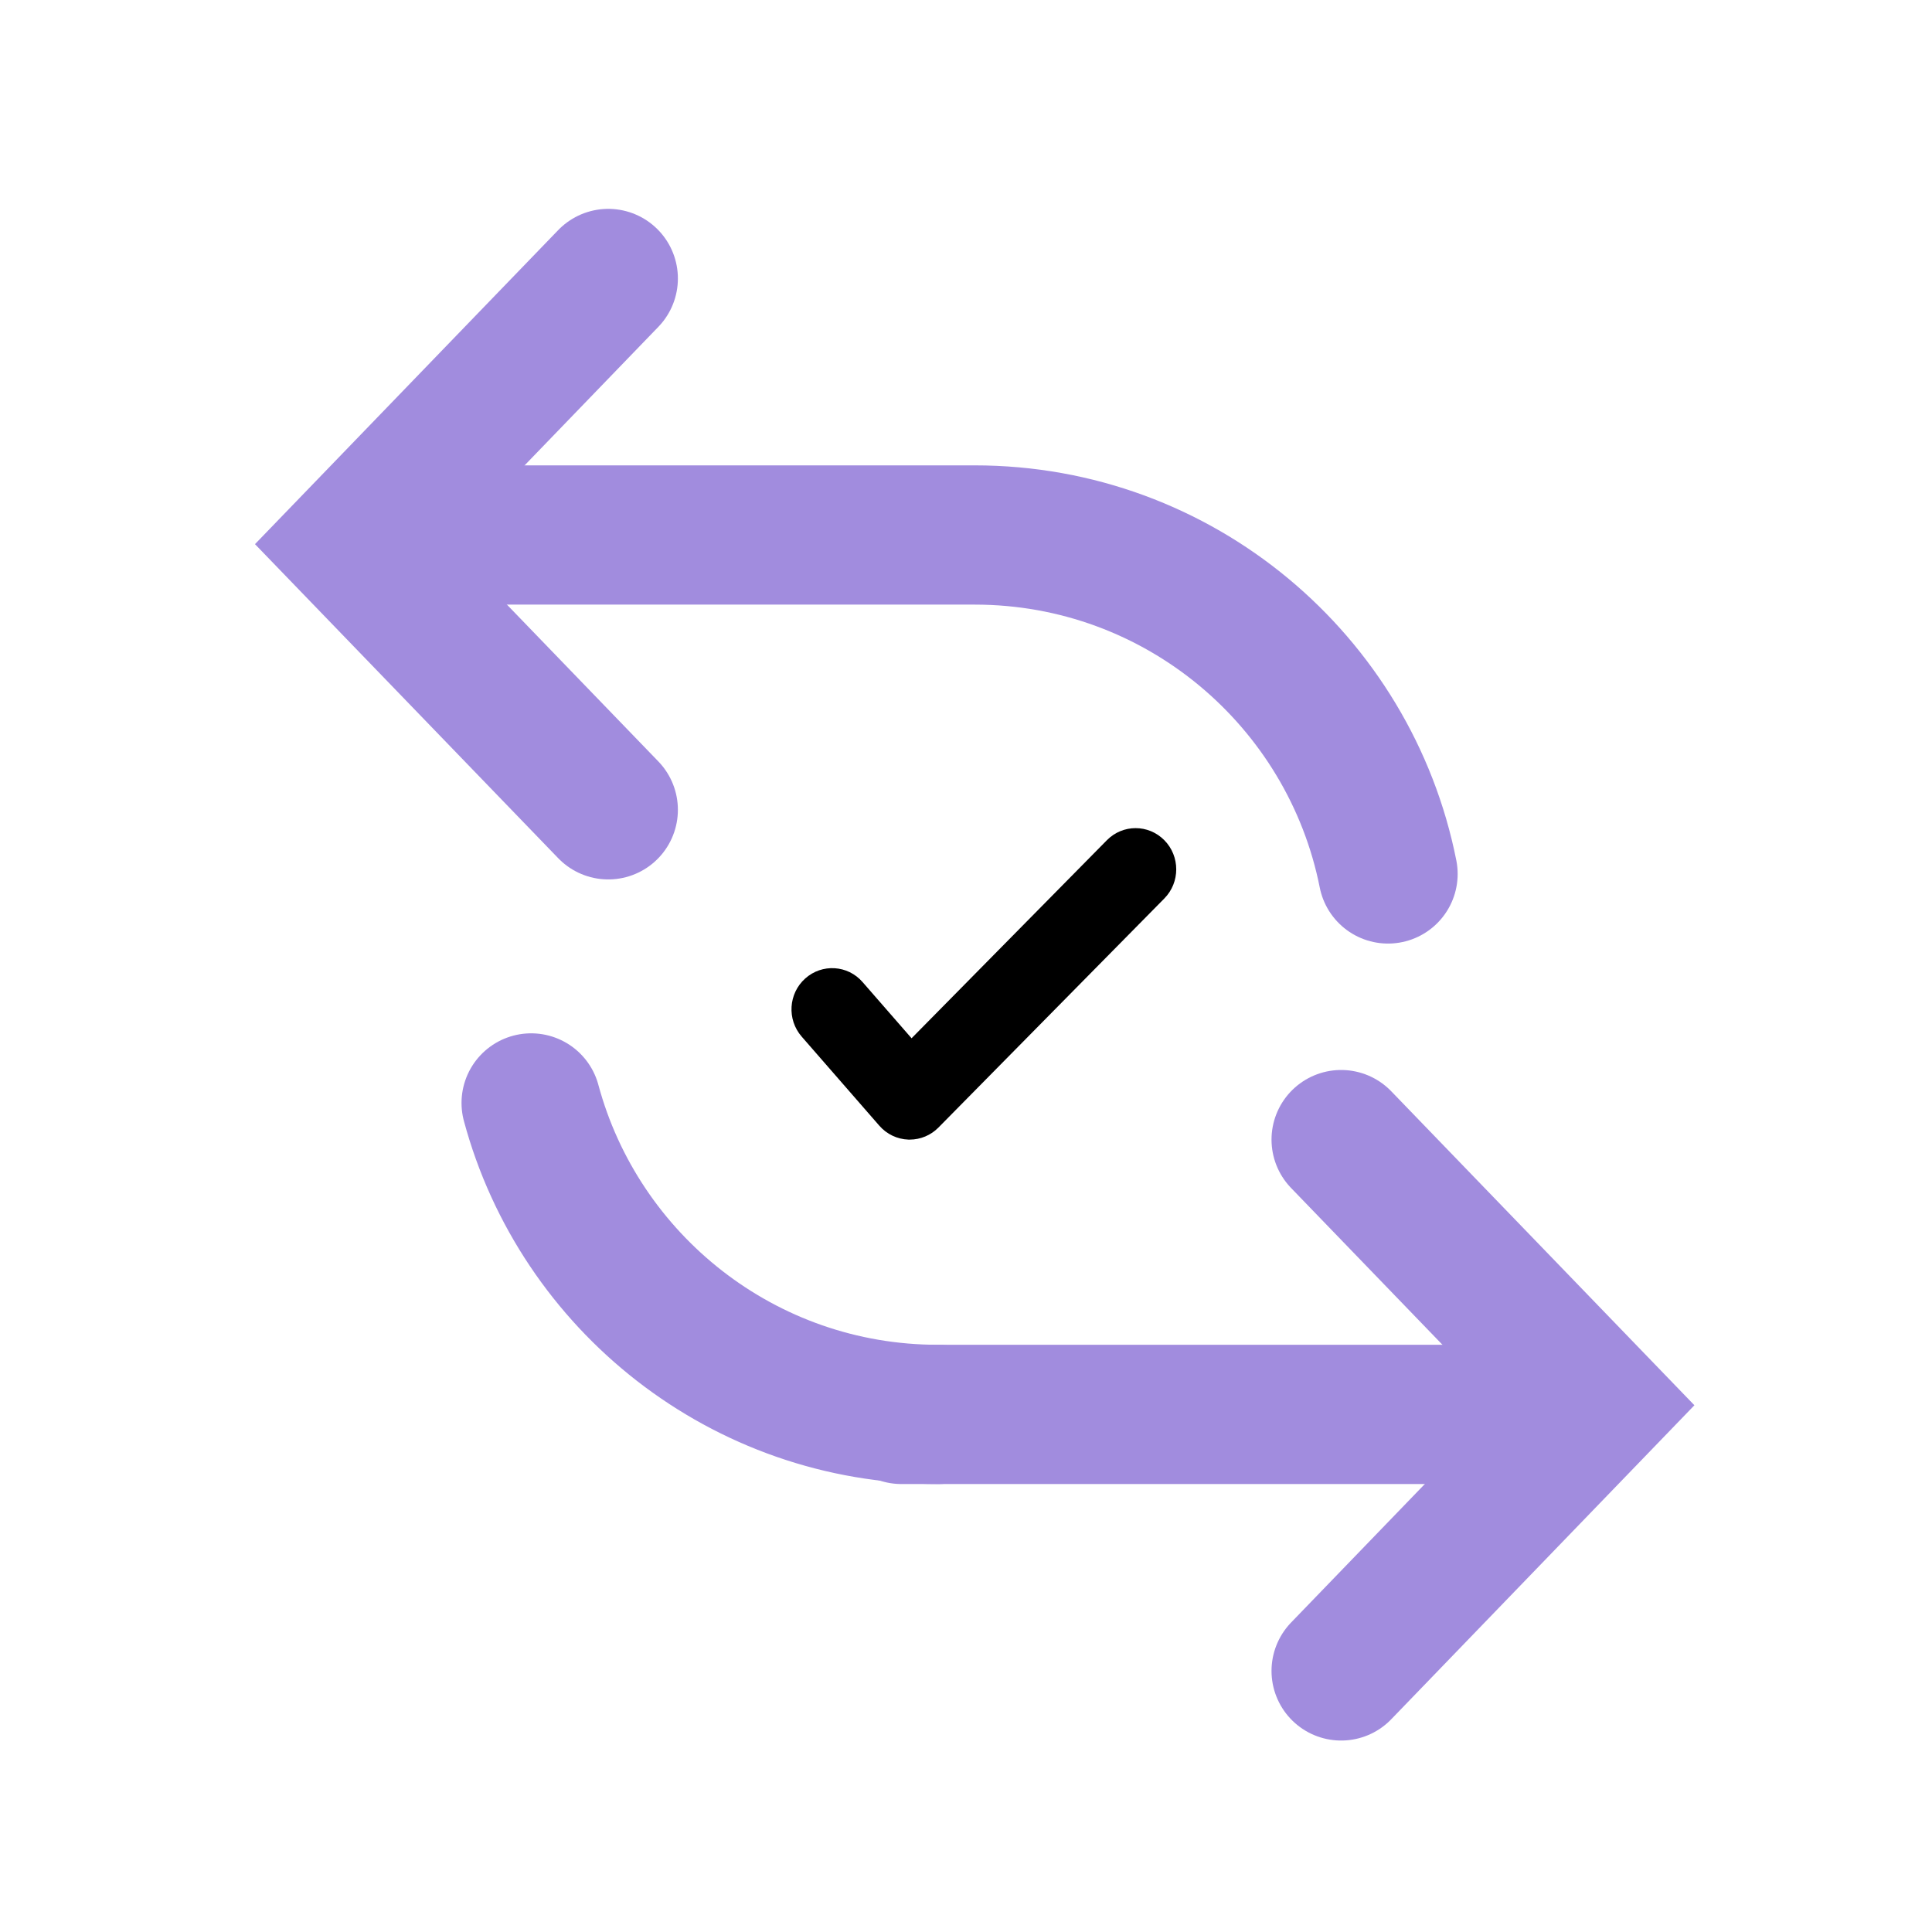
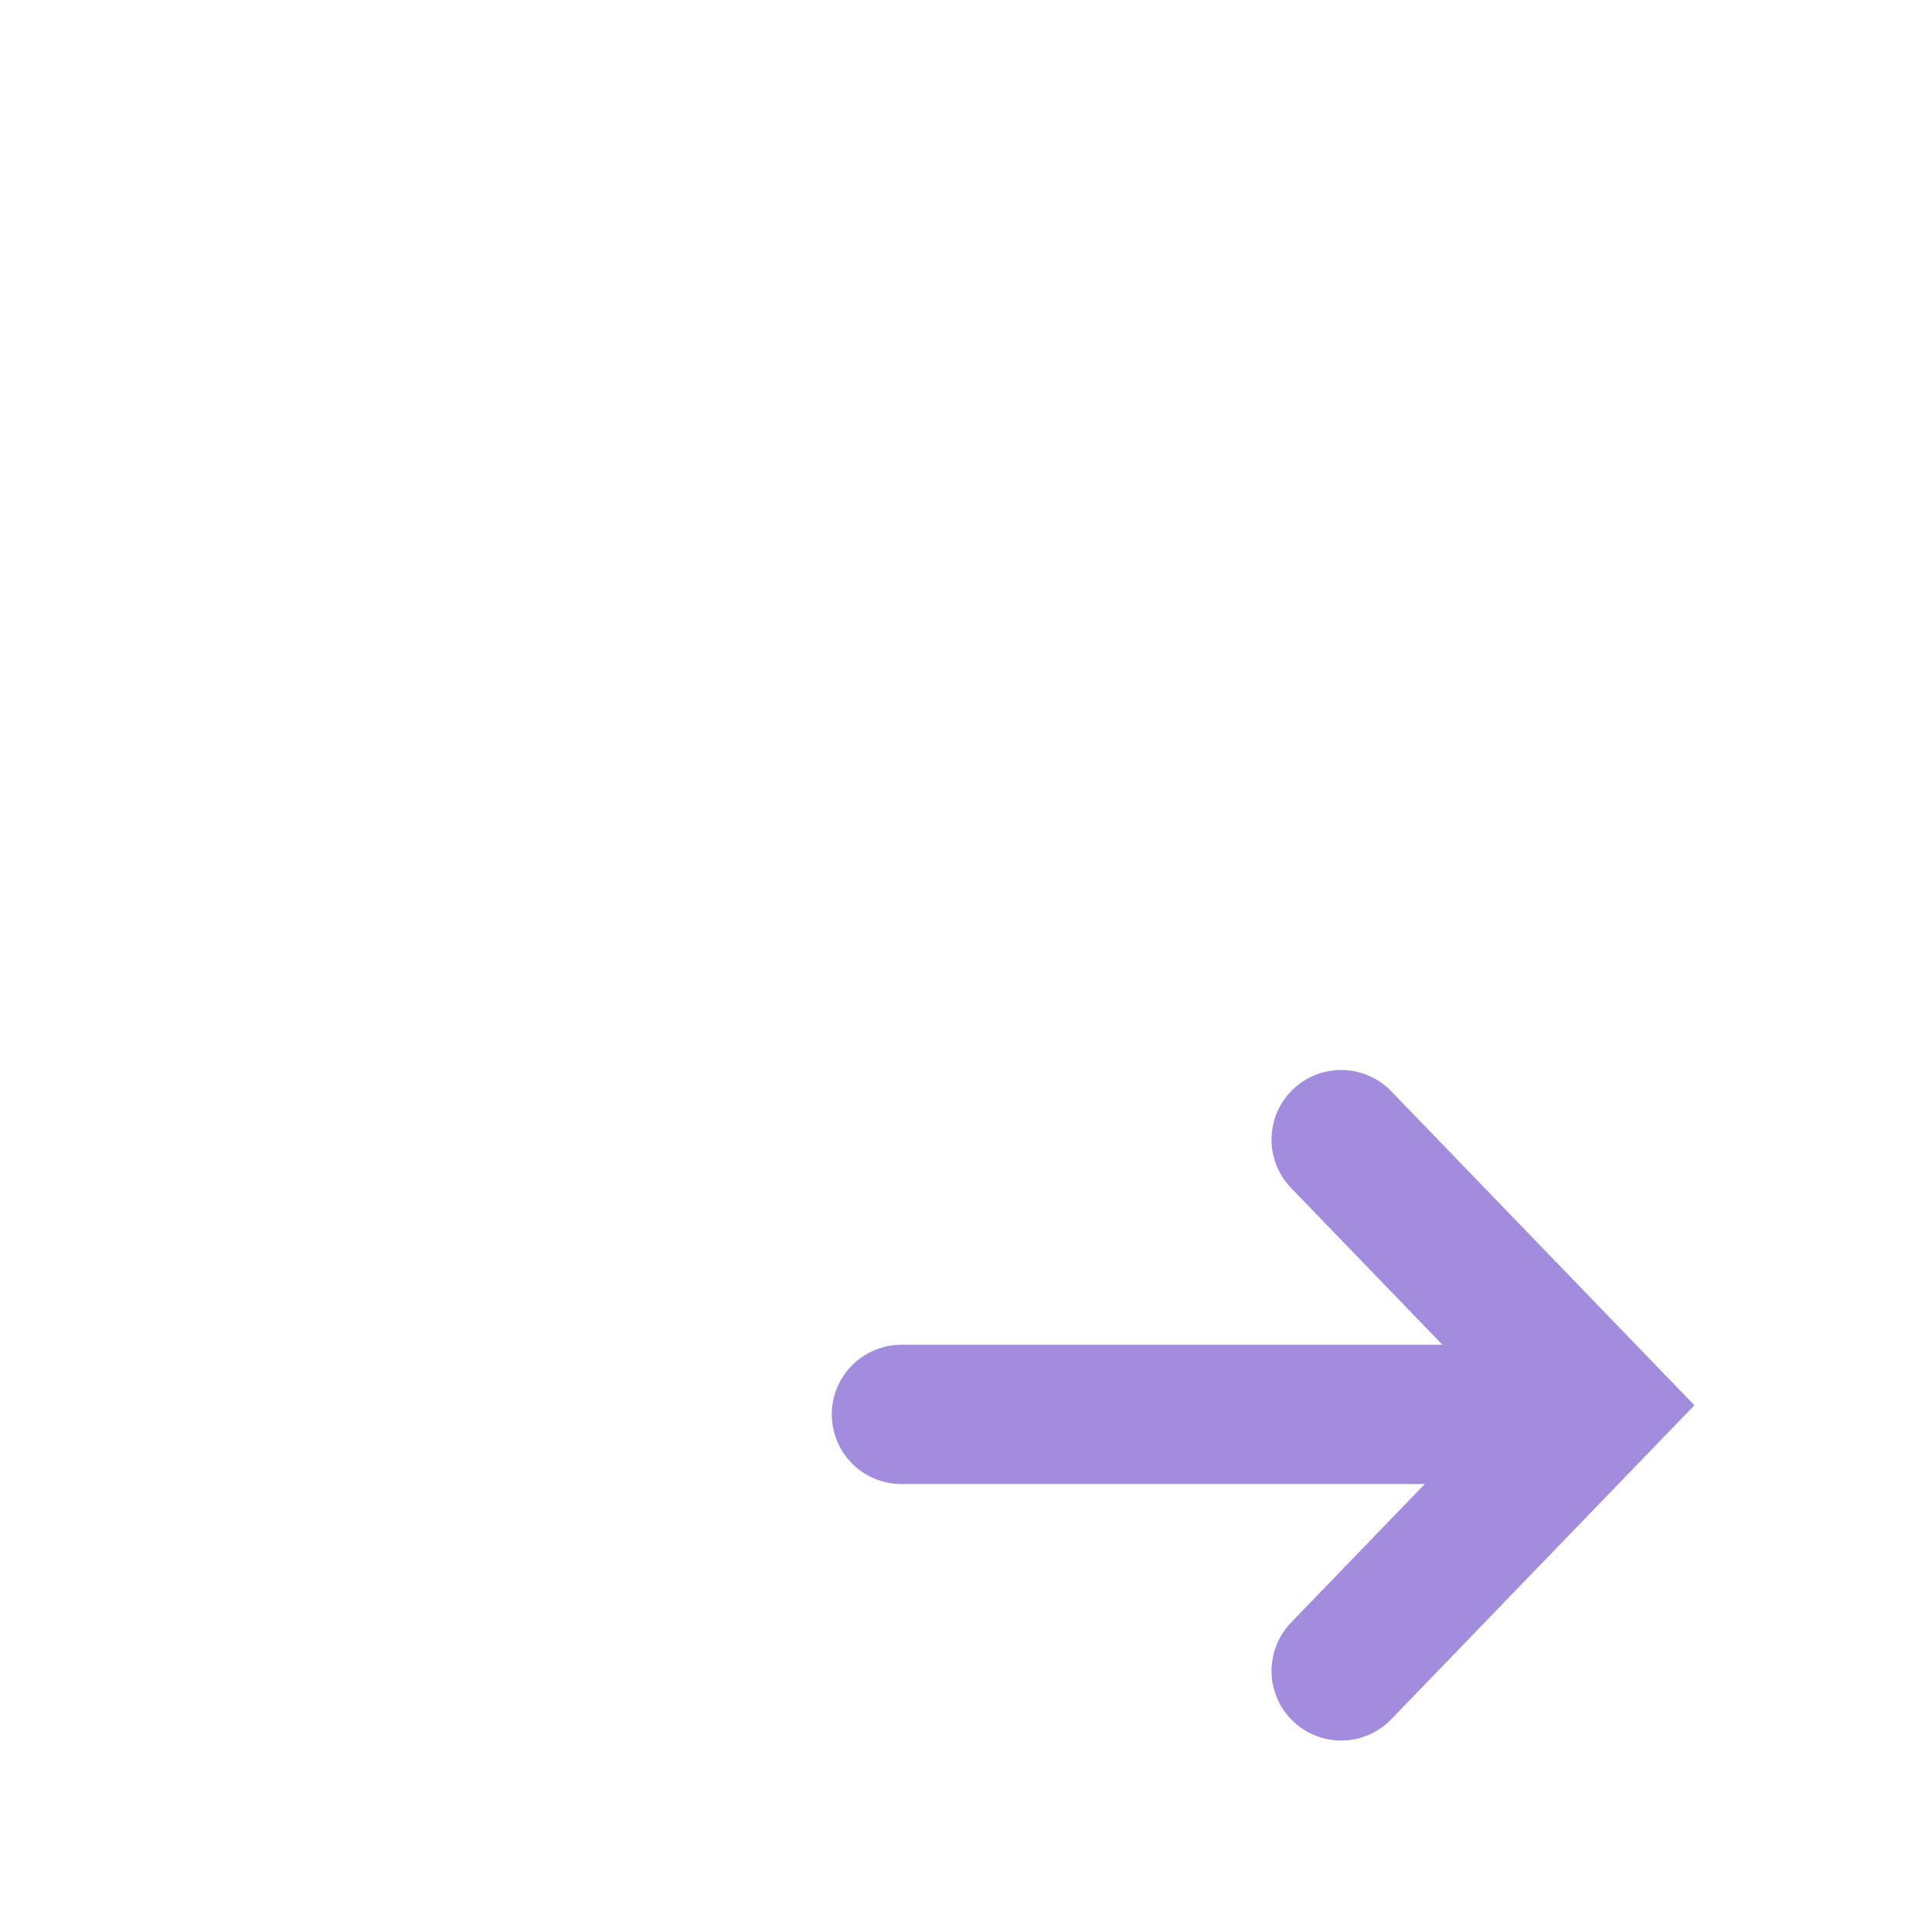
<svg xmlns="http://www.w3.org/2000/svg" width="111" height="111" viewBox="0 0 111 111" fill="none">
-   <rect width="111" height="111" fill="white" />
-   <path d="M79.747 50.211C77.545 39.107 67.75 30.737 56 30.737L24.947 30.737" stroke="#A18CDE" stroke-width="8" stroke-linecap="round" />
  <path d="M51.789 81.263L85.474 81.263" stroke="#A18CDE" stroke-width="8" stroke-linecap="round" />
  <path d="M77.053 65.474L91.789 80.737L77.053 96" stroke="#A18CDE" stroke-width="8" stroke-linecap="round" />
-   <path d="M53.895 81.263C42.709 81.263 33.294 73.677 30.516 63.368" stroke="#A18CDE" stroke-width="8" stroke-linecap="round" />
-   <path d="M49.557 56.422C48.707 55.442 47.229 55.352 46.263 56.217C45.296 57.081 45.205 58.577 46.06 59.557L50.519 64.674C50.945 65.164 51.552 65.453 52.195 65.474H52.268C52.886 65.474 53.481 65.224 53.918 64.78L66.895 51.62C67.807 50.696 67.807 49.197 66.895 48.273C65.983 47.348 64.506 47.348 63.594 48.273L52.373 59.652L49.557 56.422Z" fill="black" />
-   <path d="M34.947 46.526L20.21 31.263L34.947 16" stroke="#A18CDE" stroke-width="8" stroke-linecap="round" />
</svg>